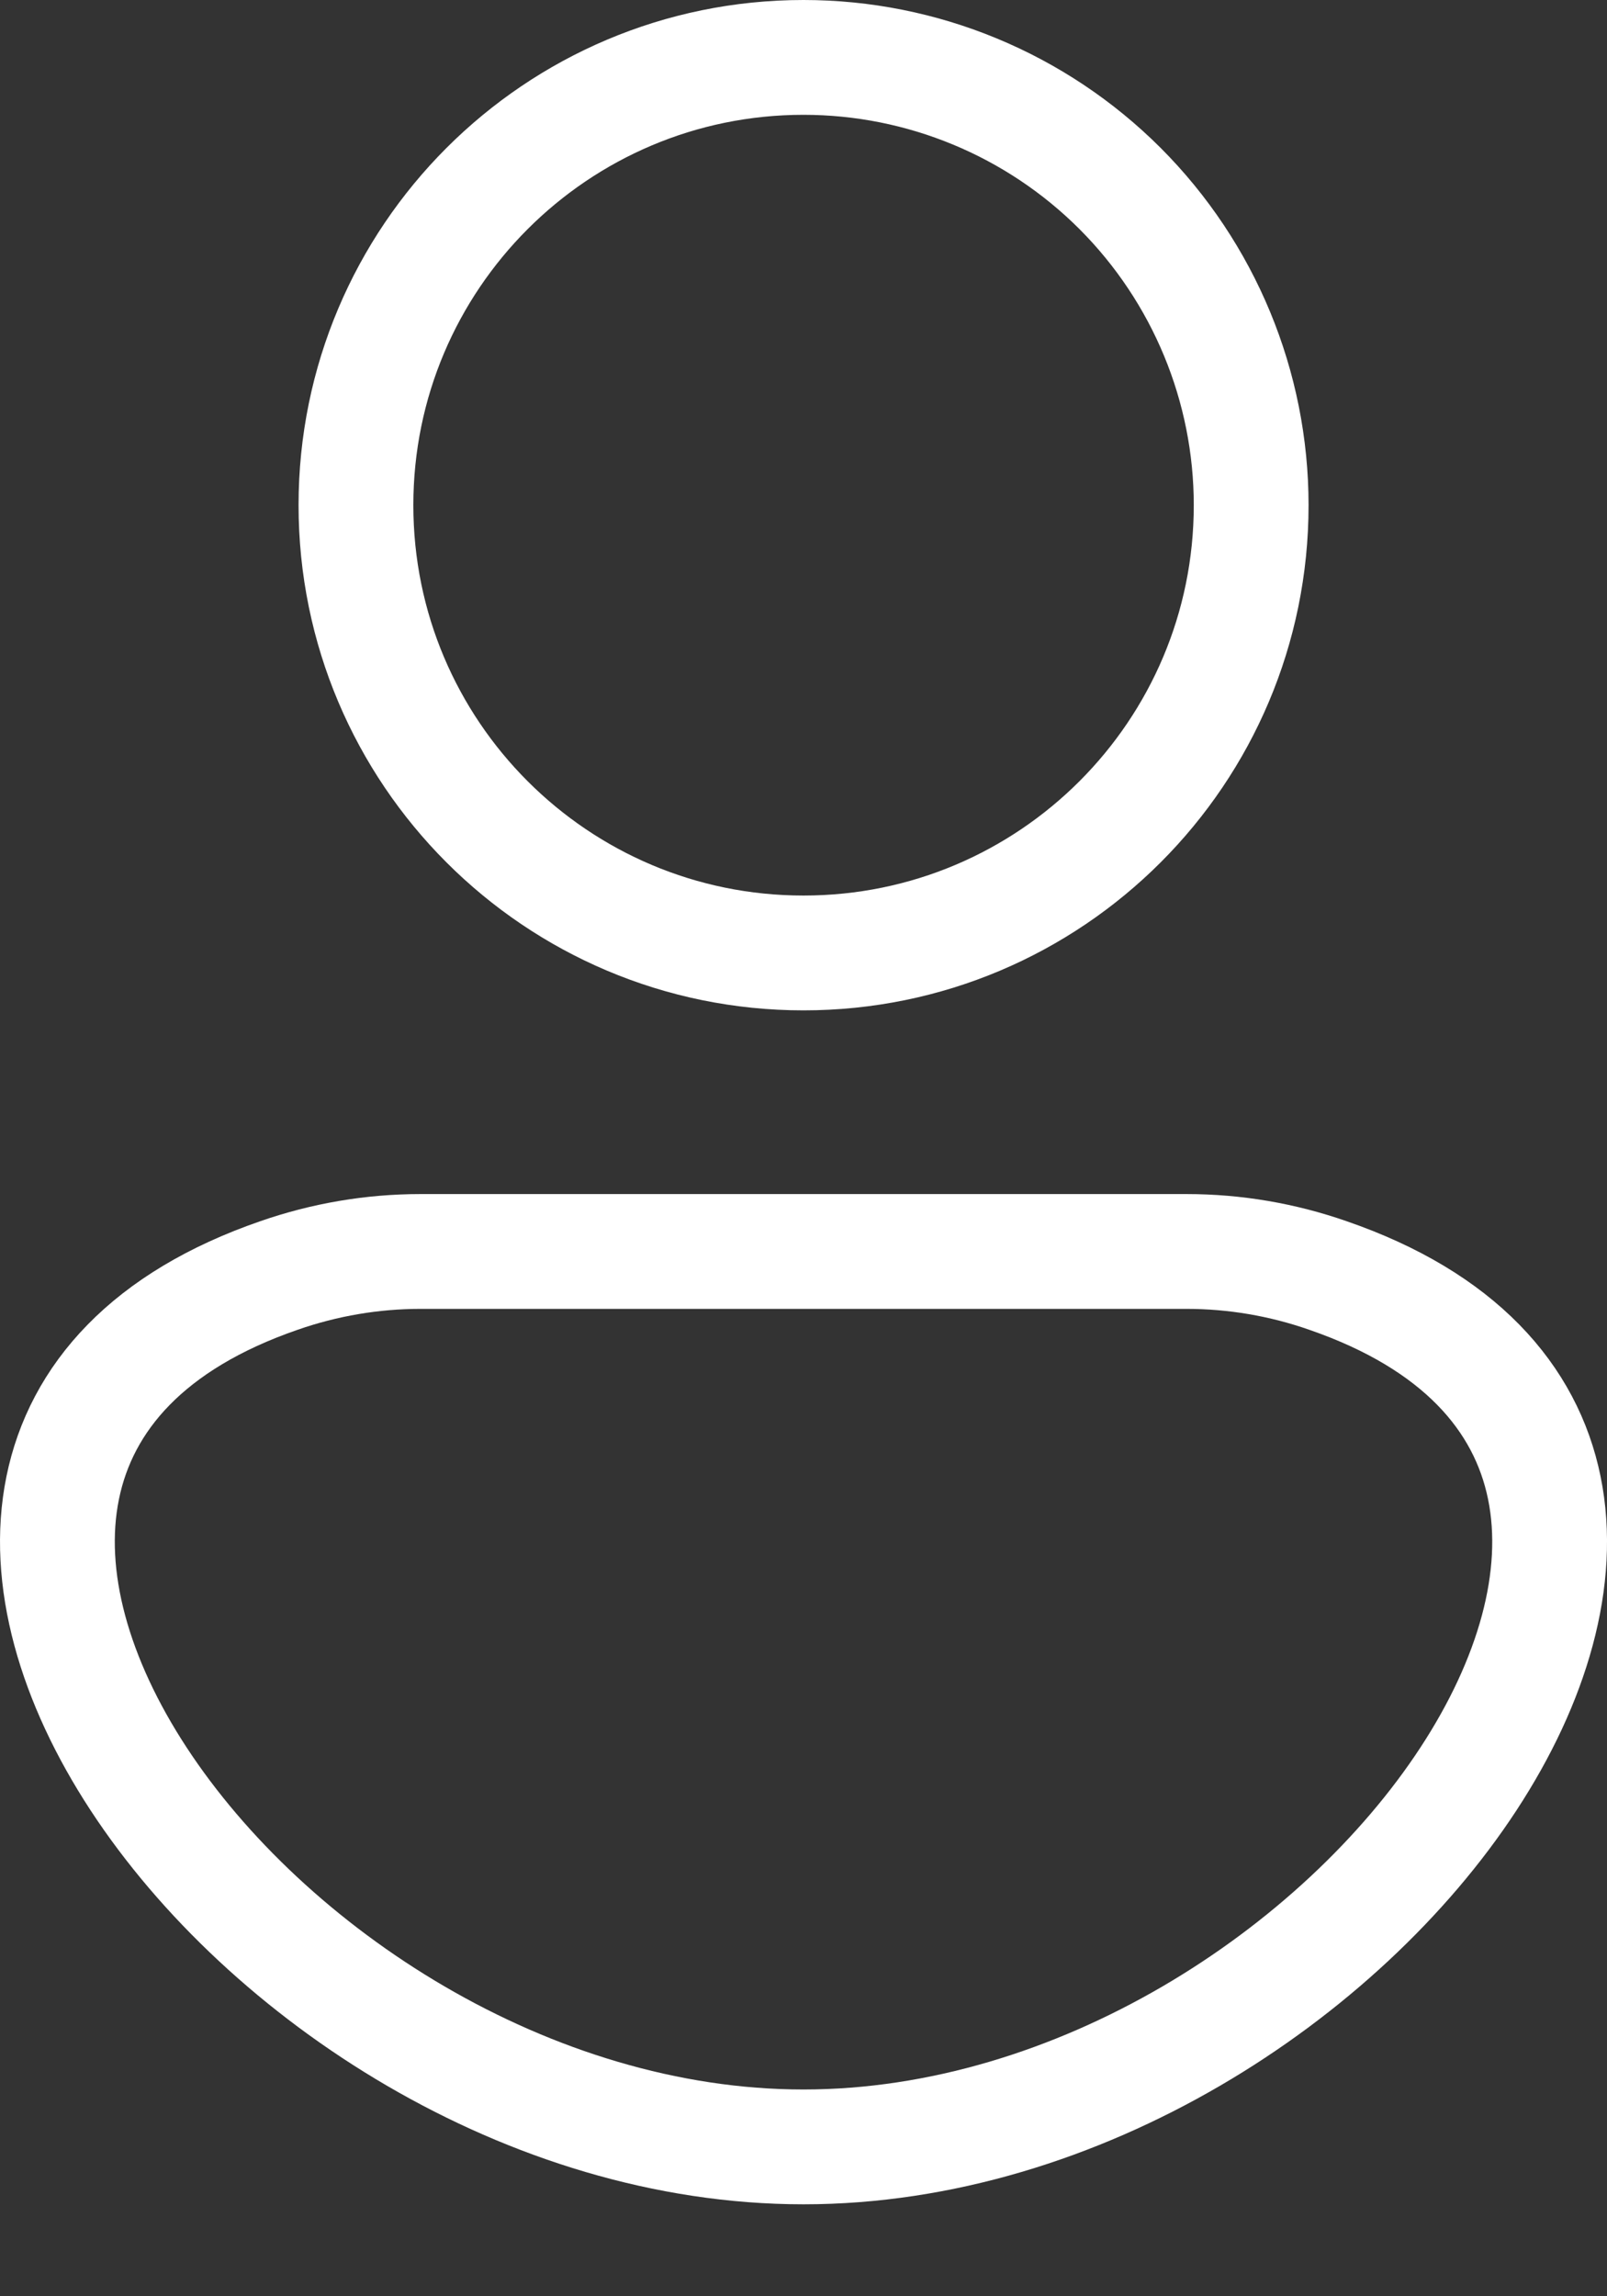
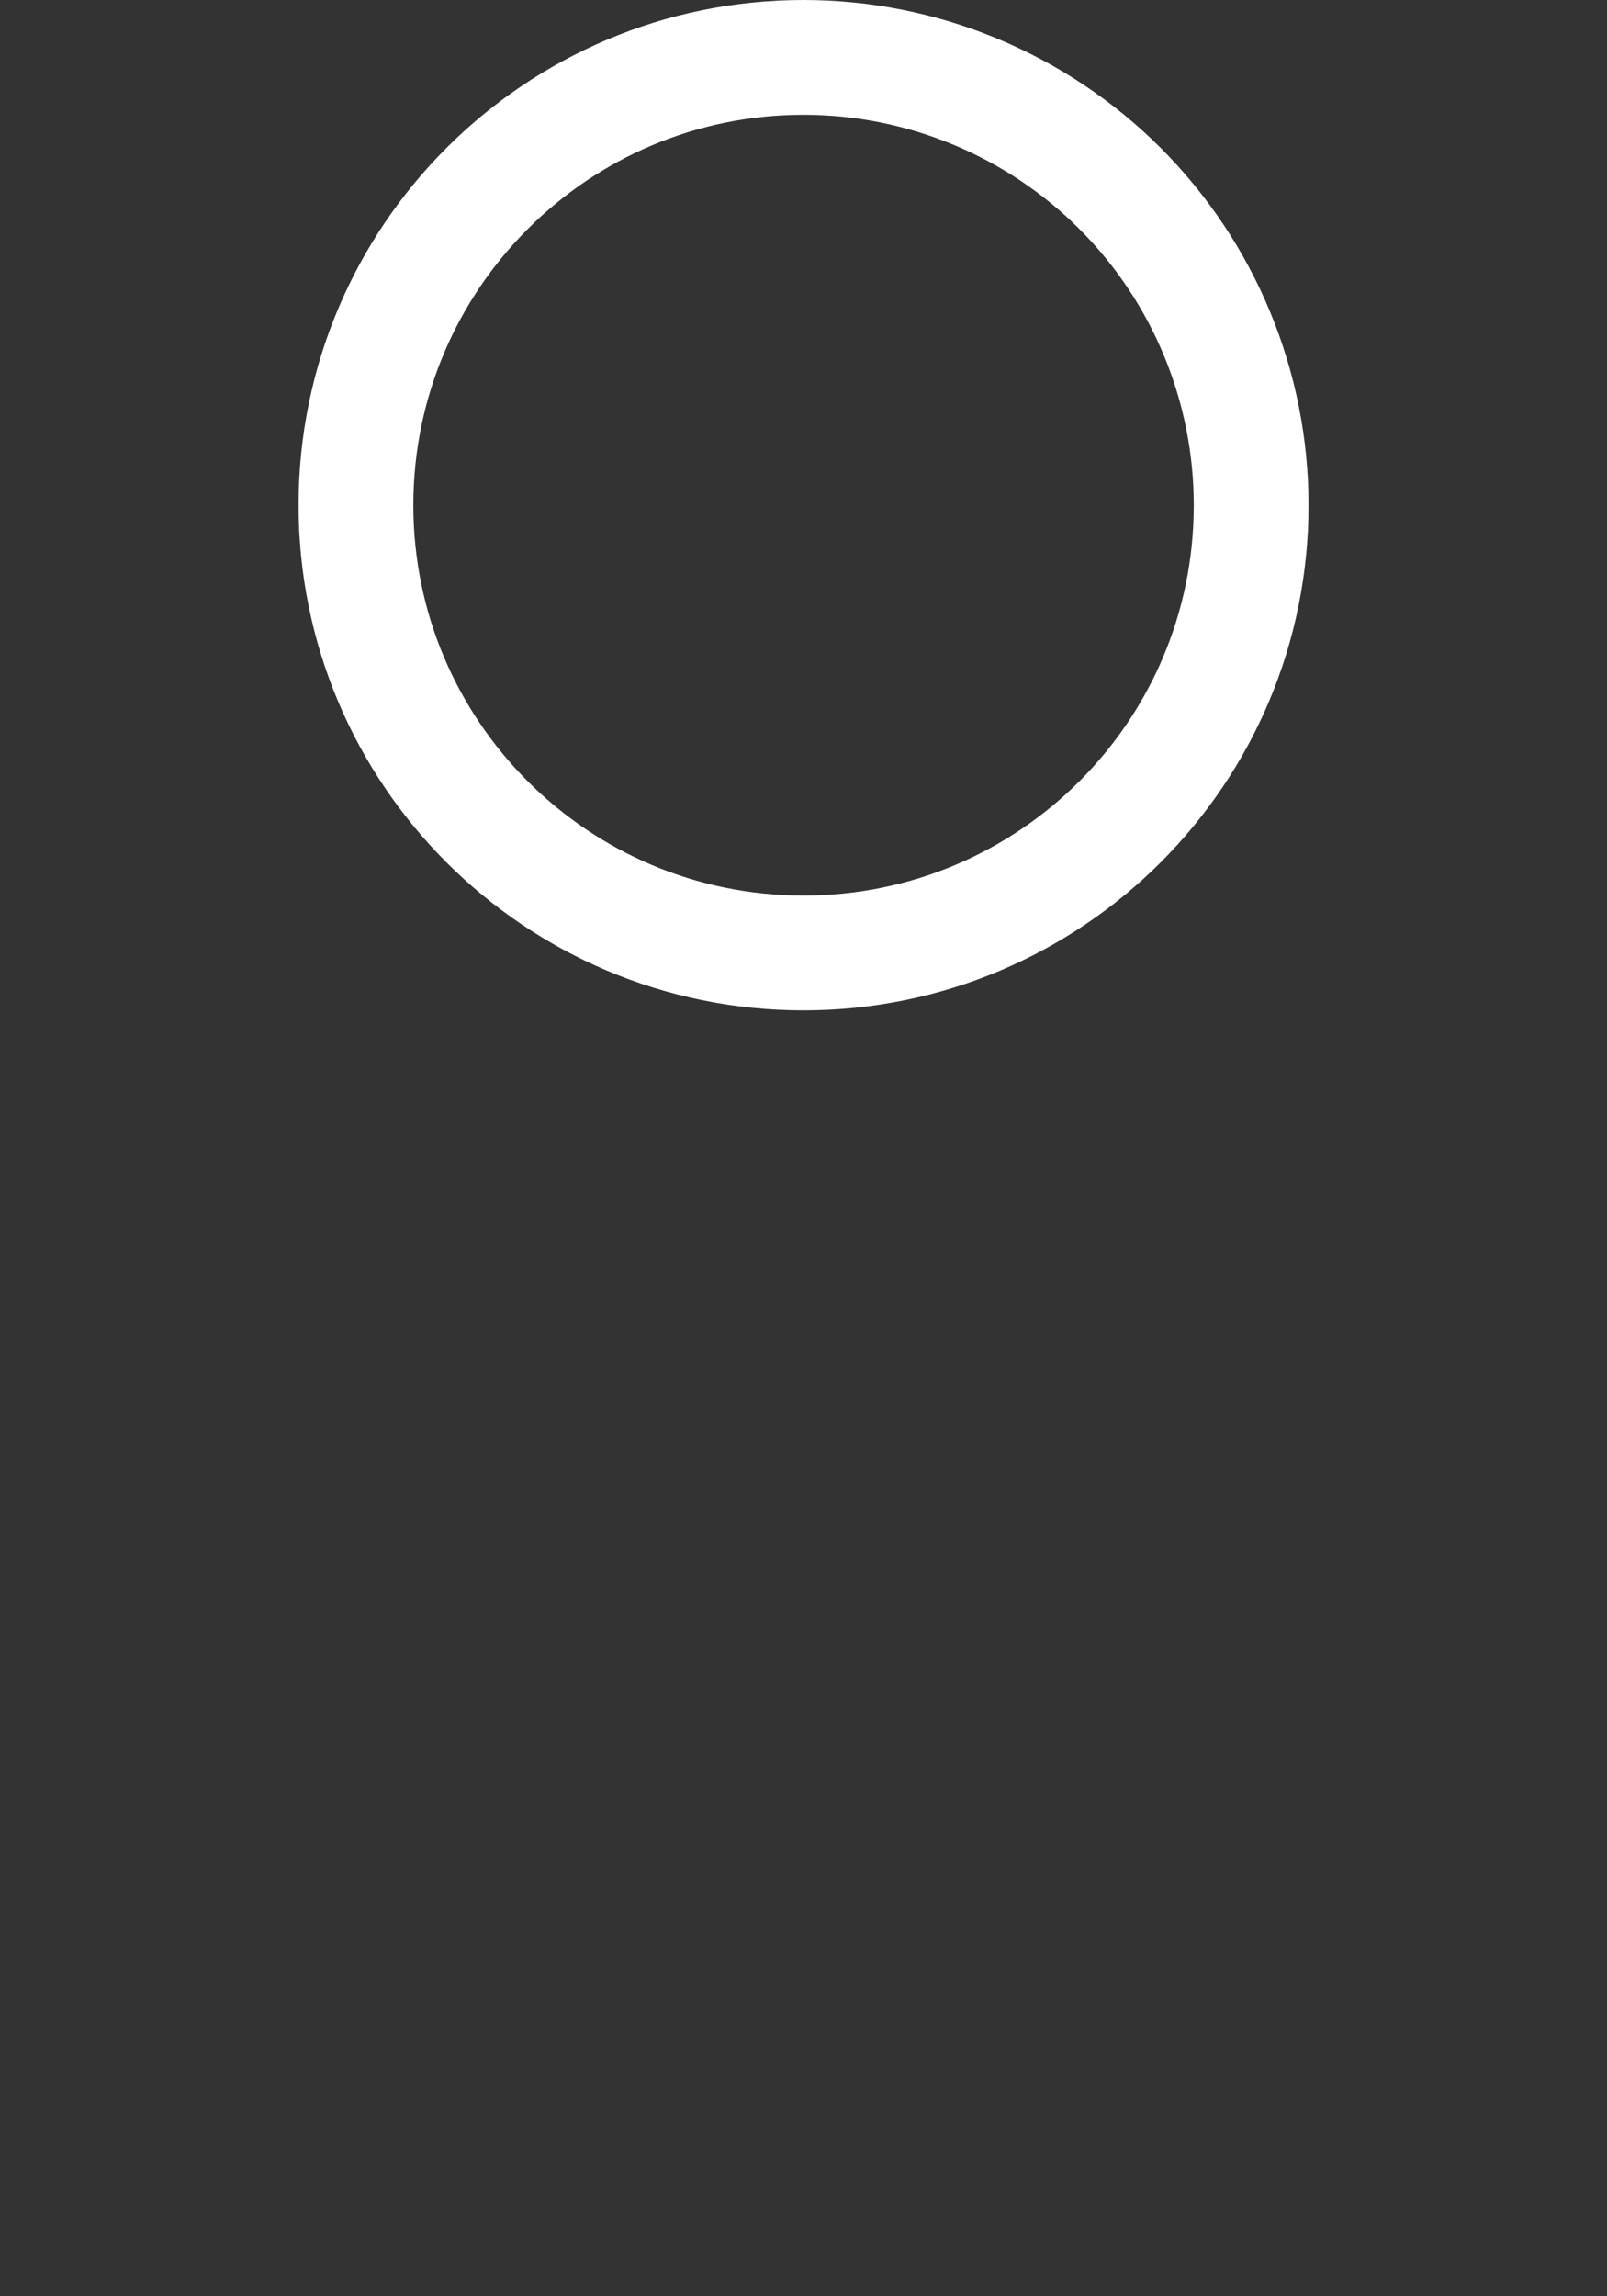
<svg xmlns="http://www.w3.org/2000/svg" width="14" height="20" viewBox="0 0 14 20" fill="none">
  <rect x="0" y="0" width="14" height="20" fill="#333333" stroke="none" />
  <path fill-rule="evenodd" clip-rule="evenodd" d="M10.9 4.4C10.9 6.554 9.154 8.3 7 8.3C4.847 8.3 3.101 6.554 3.101 4.4C3.101 2.246 4.847 0.5 7 0.5C8.035 0.5 9.027 0.911 9.758 1.642C10.489 2.374 10.9 3.366 10.9 4.4Z" stroke="white" stroke-linecap="round" stroke-linejoin="round" />
-   <path fill-rule="evenodd" clip-rule="evenodd" d="M10.337 10.9H3.663C3.244 10.9 2.827 10.971 2.431 11.109C-2.132 12.683 2.209 18.699 7 18.699C11.792 18.699 16.133 12.683 11.568 11.109C11.173 10.971 10.757 10.9 10.337 10.9Z" stroke="white" stroke-linecap="round" stroke-linejoin="round" />
</svg>